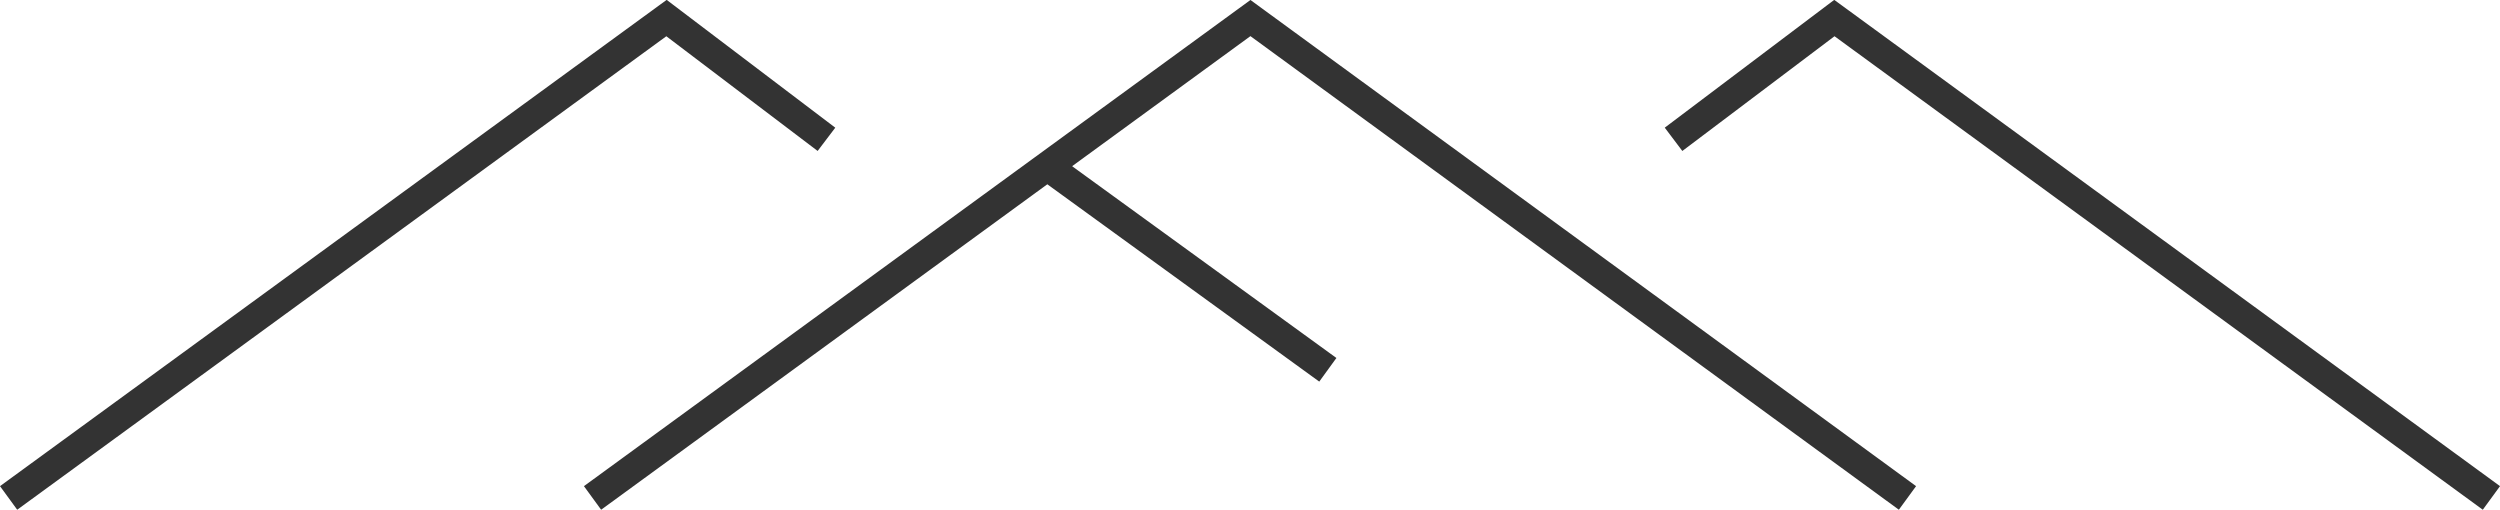
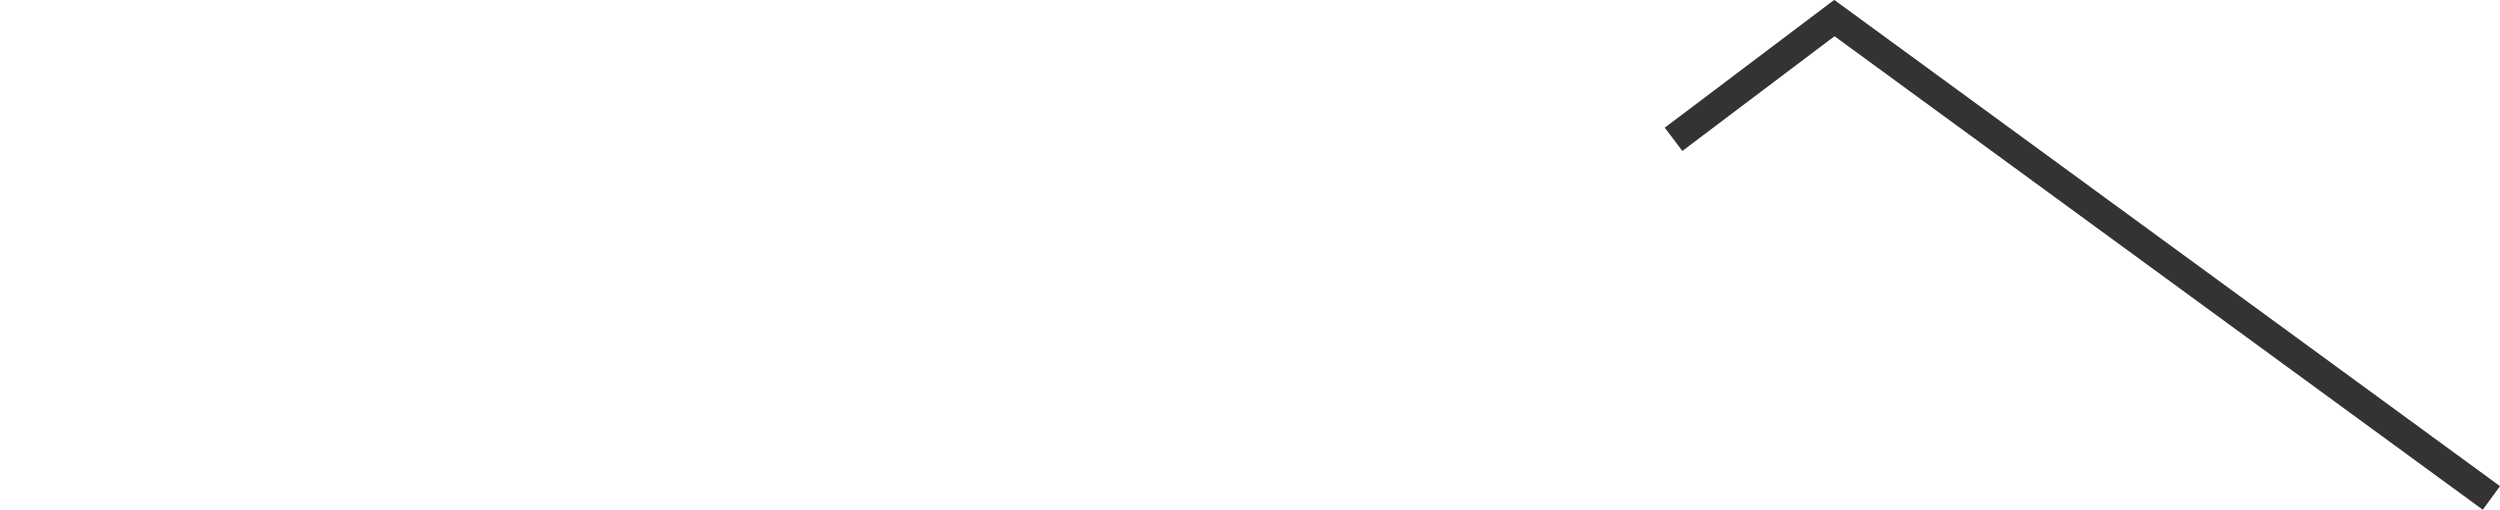
<svg xmlns="http://www.w3.org/2000/svg" version="1.1" id="Layer_1" x="0px" y="0px" width="290.7px" height="59.3px" viewBox="0 0 290.7 59.3" enable-background="new 0 0 290.7 59.3" xml:space="preserve">
  <g>
-     <polyline fill-rule="evenodd" clip-rule="evenodd" fill="none" stroke="#333333" stroke-width="3.395" stroke-miterlimit="10" points="   221.8,57.9 145.4,2.1 68.9,57.9  " />
    <polyline fill-rule="evenodd" clip-rule="evenodd" fill="none" stroke="#333333" stroke-width="3.395" stroke-miterlimit="10" points="   289.7,57.9 213.3,2.1 194.6,16.2  " />
-     <line fill-rule="evenodd" clip-rule="evenodd" fill="none" stroke="#333333" stroke-width="3.395" stroke-miterlimit="10" x1="154.4" y1="43" x2="121.6" y2="19.2" />
-     <polyline fill-rule="evenodd" clip-rule="evenodd" fill="none" stroke="#333333" stroke-width="3.395" stroke-miterlimit="10" points="   1,57.9 77.5,2.1 96.1,16.2  " />
  </g>
</svg>